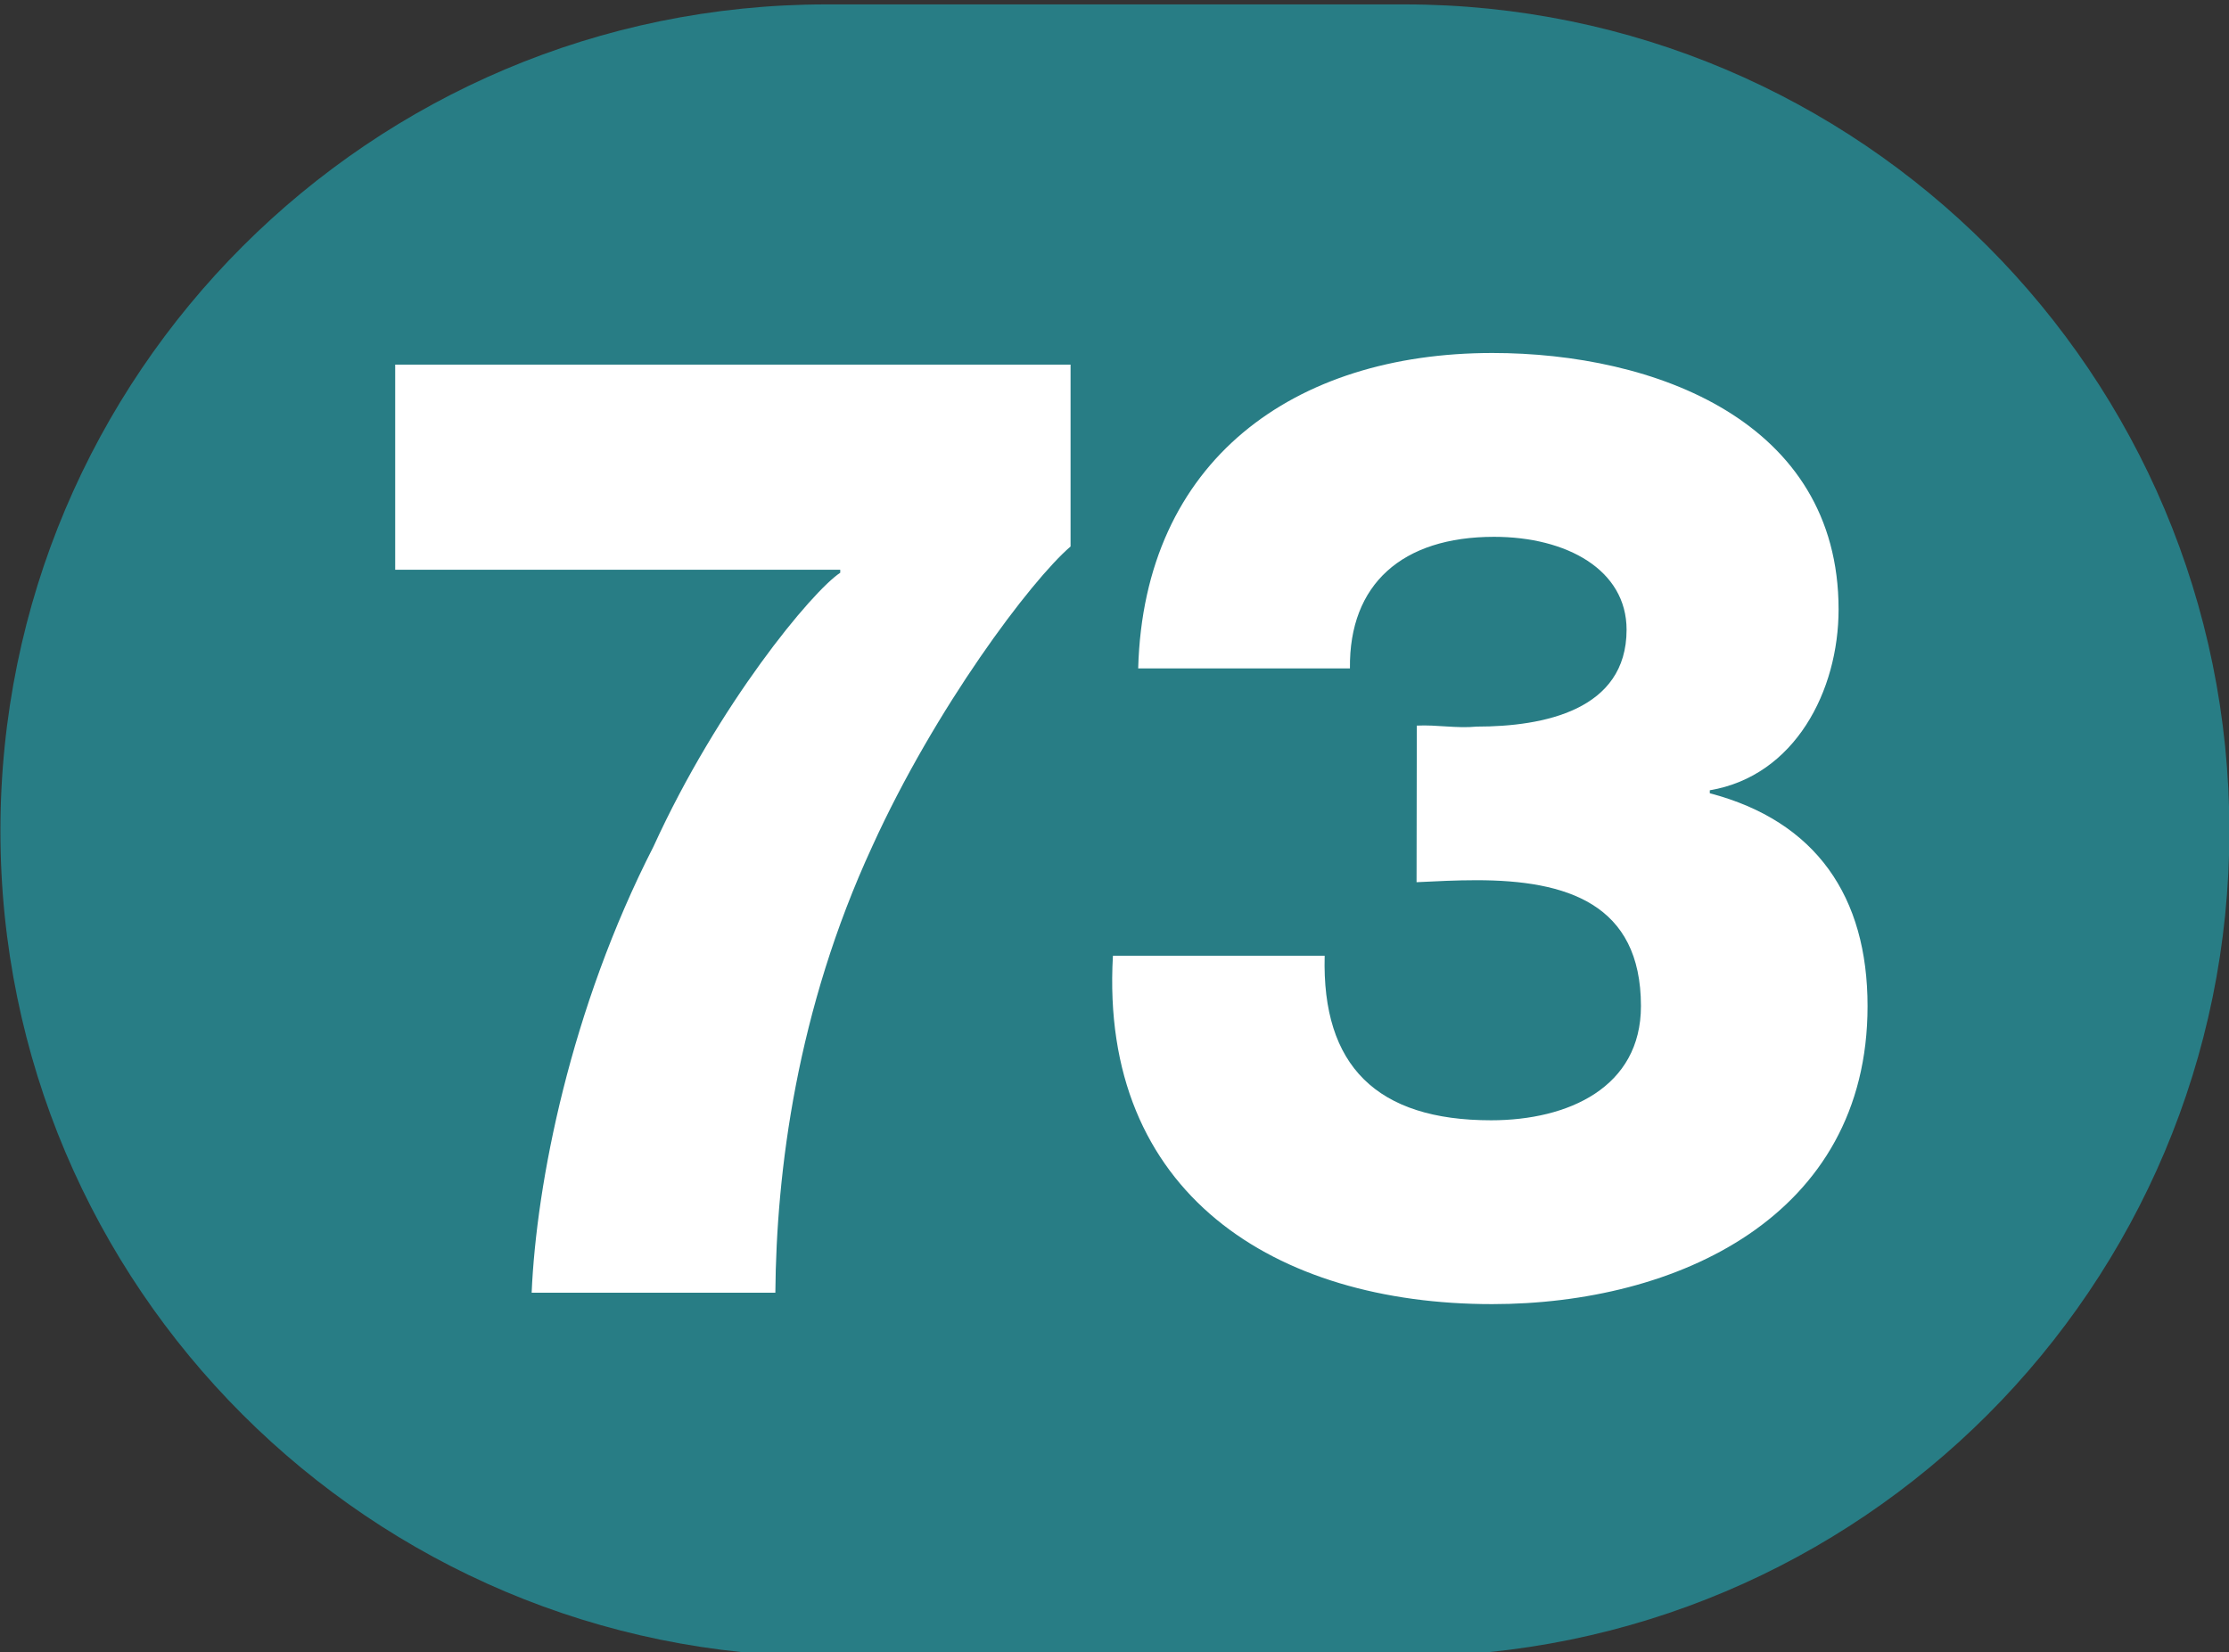
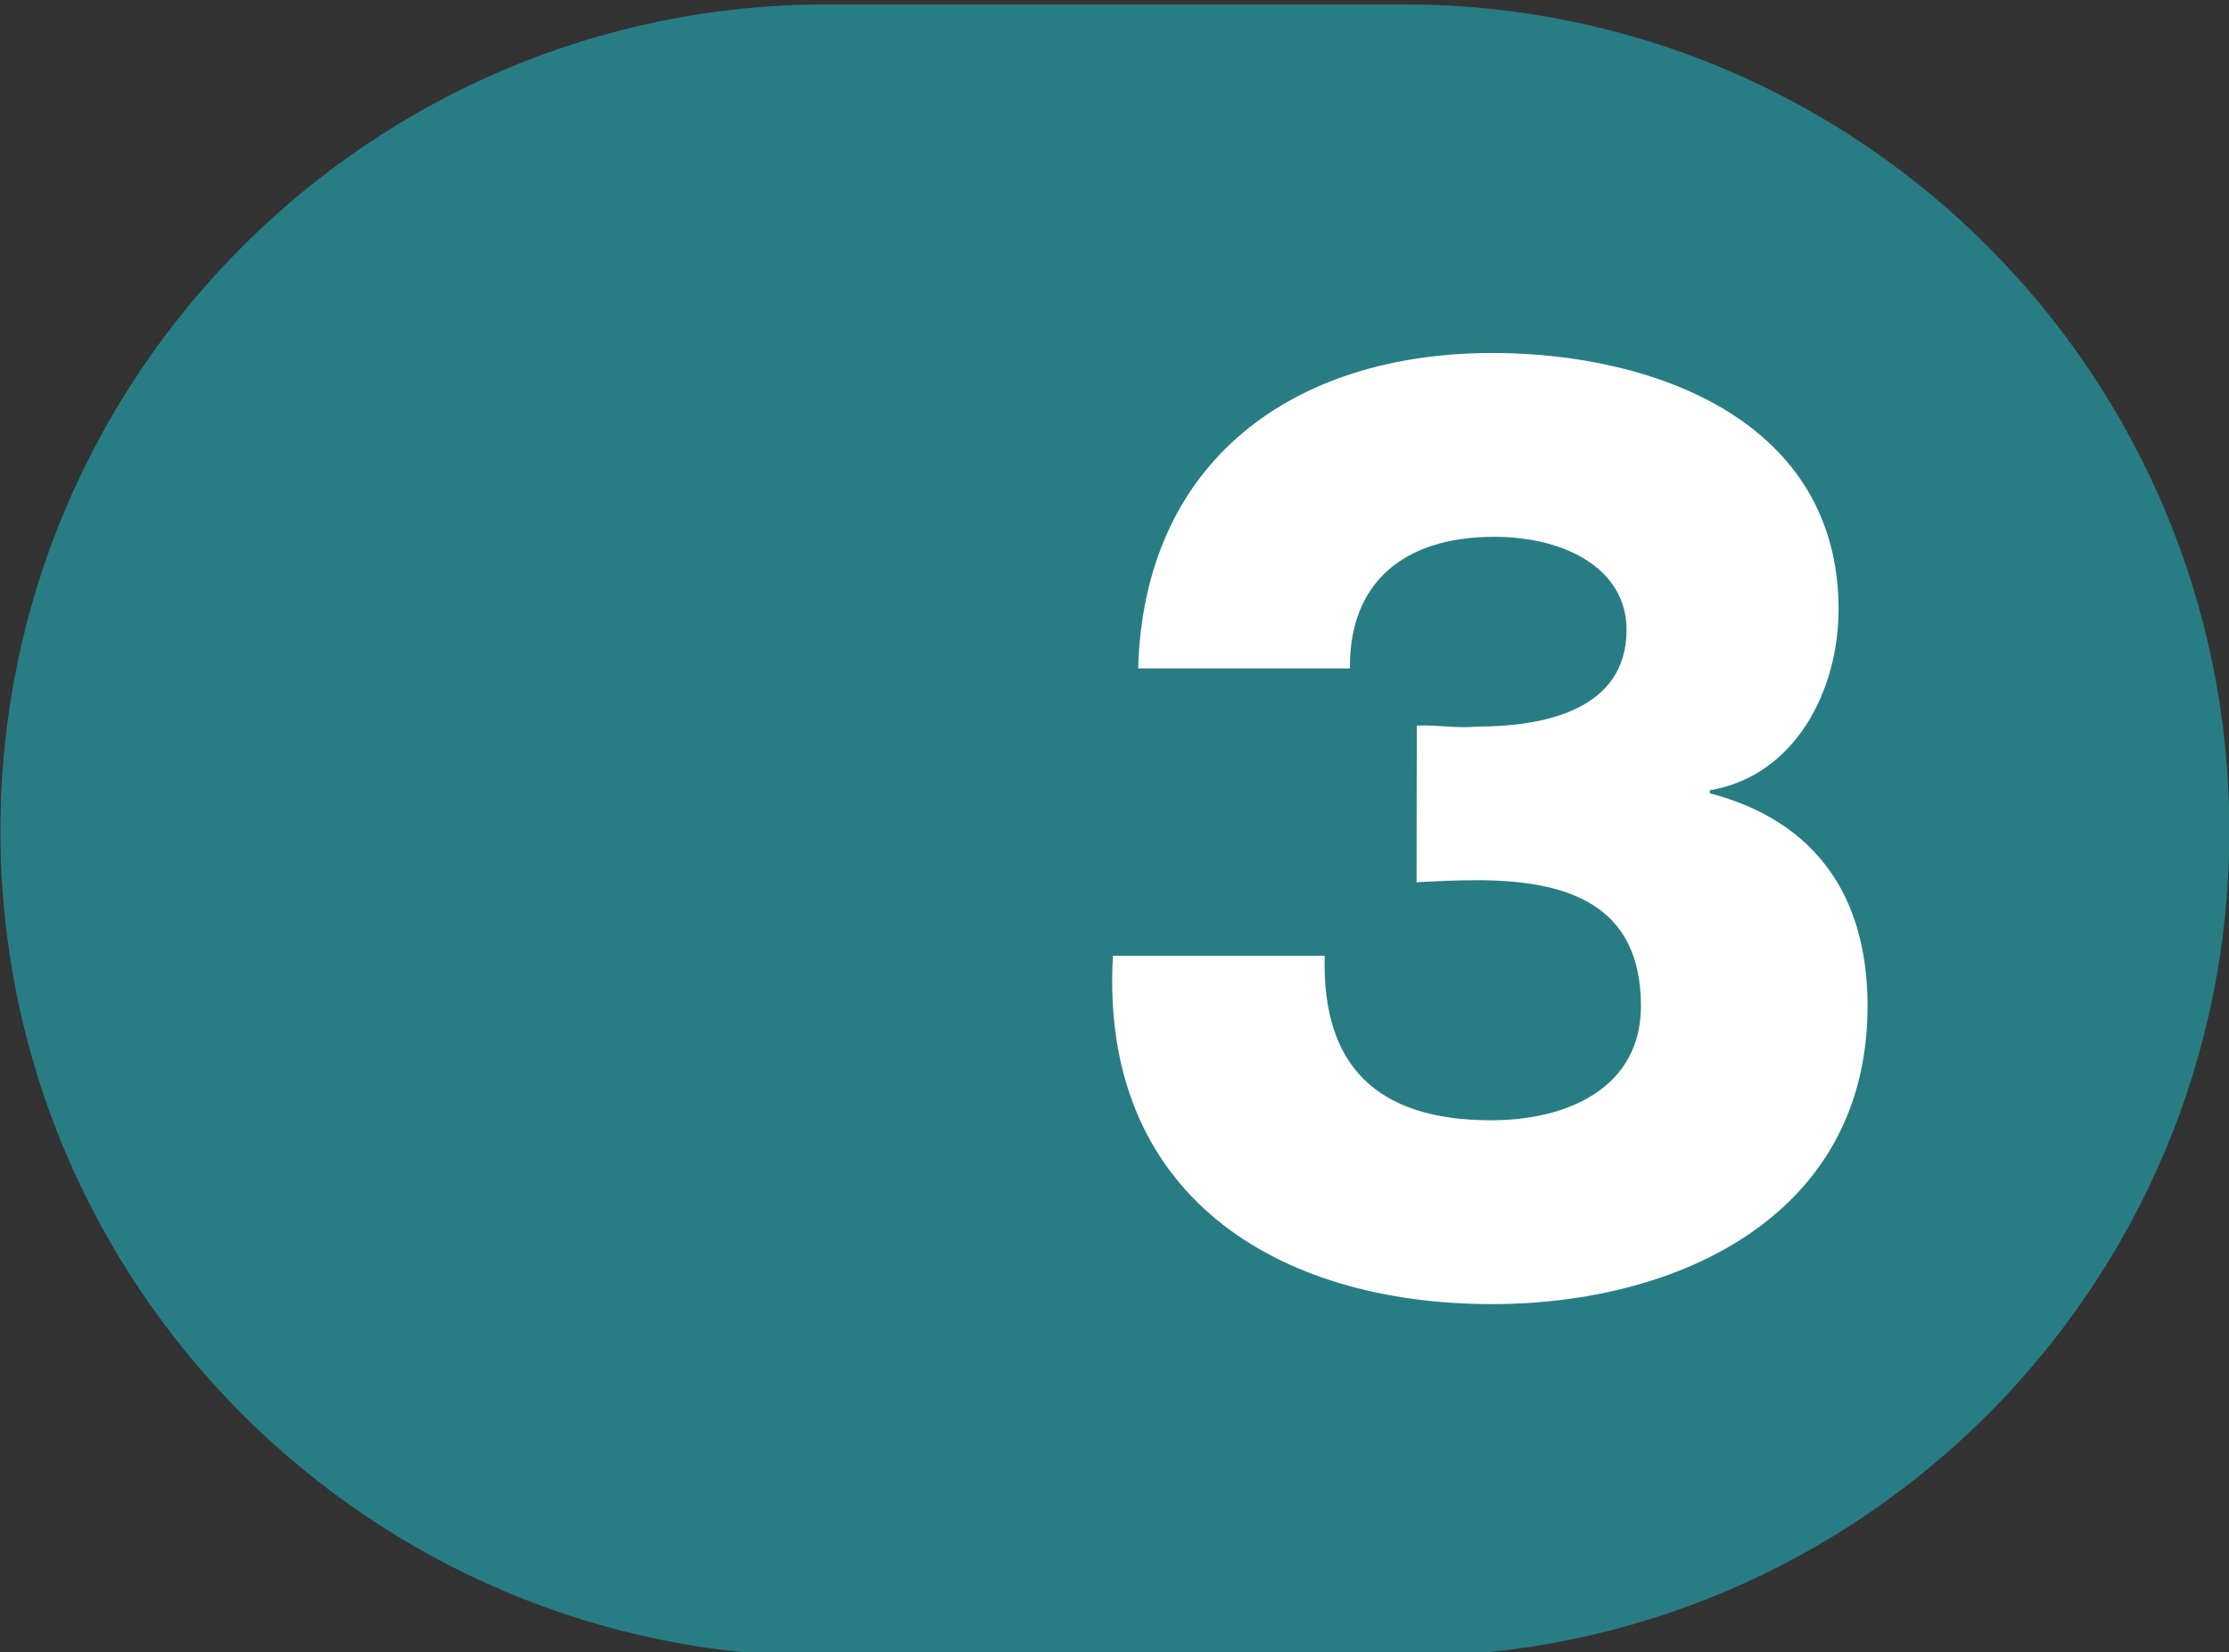
<svg xmlns="http://www.w3.org/2000/svg" xmlns:ns1="http://www.inkscape.org/namespaces/inkscape" xmlns:ns2="http://sodipodi.sourceforge.net/DTD/sodipodi-0.dtd" width="100mm" height="74.119mm" viewBox="0 0 100 74.119" version="1.1" id="svg5" ns1:version="1.1.1 (c3084ef, 2021-09-22)" ns2:docname="Ligne_TPG_73.svg">
  <rect x="0" y="0" width="100" height="74.119" fill="#333333" stroke="none" />
  <ns2:namedview id="namedview7" pagecolor="#ffffff" bordercolor="#666666" borderopacity="1.0" ns1:pageshadow="2" ns1:pageopacity="0.0" ns1:pagecheckerboard="0" ns1:document-units="mm" showgrid="false" ns1:zoom="0.37483777" ns1:cx="-348.15061" ns1:cy="-160.06925" ns1:window-width="1440" ns1:window-height="786" ns1:window-x="90" ns1:window-y="25" ns1:window-maximized="0" ns1:current-layer="layer1" fit-margin-top="0" fit-margin-left="0" fit-margin-right="0" fit-margin-bottom="0" />
  <defs id="defs2">
    <clipPath id="clip2897">
-       <path d="m 710.461,799.883 h 9 v 6.668 h -9 z m 0,0" id="path12100" />
-     </clipPath>
+       </clipPath>
    <clipPath id="clip2903">
      <path d="m 640.77,675.066 h 9 v 6.672 h -9 z m 0,0" id="path12118" />
    </clipPath>
    <clipPath id="clip2907">
      <path d="m 694.43,807.359 h 9 v 6.672 h -9 z m 0,0" id="path12130" />
    </clipPath>
    <clipPath id="clip2915">
      <path d="m 716.625,807.723 h 9 v 6.672 h -9 z m 0,0" id="path12154" />
    </clipPath>
    <clipPath id="clip2930">
      <path d="m 684.902,935.062 h 9 v 6.719 h -9 z m 0,0" id="path12199" />
    </clipPath>
    <clipPath id="clip2930-7">
      <path d="m 684.902,935.062 h 9 v 6.719 h -9 z m 0,0" id="path12199-2" />
    </clipPath>
    <clipPath id="clip2930-1">
-       <path d="m 684.902,935.062 h 9 v 6.719 h -9 z m 0,0" id="path12199-9" />
-     </clipPath>
+       </clipPath>
    <clipPath id="clip2943">
-       <path d="m 1149.395,676.047 h 9 v 6.719 h -9 z m 0,0" id="path12238" />
-     </clipPath>
+       </clipPath>
    <clipPath id="clip2953">
      <path d="m 1107,694.641 h 8.961 v 6.719 H 1107 Z m 0,0" id="path12268" />
    </clipPath>
    <clipPath id="clip2954">
      <path d="m 1106.961,694.641 h 9 v 6.719 h -9 z m 0,0" id="path12271" />
    </clipPath>
    <clipPath id="clip2950">
      <path d="m 1232.277,376.656 h 9 v 6.715 h -9 z m 0,0" id="path12259" />
    </clipPath>
    <clipPath id="clip2967">
      <path d="m 550.16,984.359 h 9 V 991 h -9 z m 0,0" id="path12310" />
    </clipPath>
    <clipPath id="clip2968">
      <path d="m 550.16,984.359 h 9 v 6.719 h -9 z m 0,0" id="path12313" />
    </clipPath>
    <clipPath id="clip2972">
      <path d="m 601.605,971.094 h 9 v 6.715 h -9 z m 0,0" id="path12325" />
    </clipPath>
    <clipPath id="clip2984">
      <path d="m 615.484,934.164 h 9 v 6.719 h -9 z m 0,0" id="path12361" />
    </clipPath>
    <clipPath id="clip2986">
      <path d="m 625.5,938.391 h 9 v 6.719 h -9 z m 0,0" id="path12367" />
    </clipPath>
    <clipPath id="clip3003">
      <path d="m 539,340.359 h 8.957 V 347 H 539 Z m 0,0" id="path12418" />
    </clipPath>
    <clipPath id="clip3004">
      <path d="m 538.957,340.359 h 9 v 6.719 h -9 z m 0,0" id="path12421" />
    </clipPath>
    <clipPath id="clip3009">
      <path d="m 669.543,250.969 h 8.816 V 257.5 h -8.816 z m 0,0" id="path12436" />
    </clipPath>
    <clipPath id="clip3011">
      <path d="m 325.426,364.398 h 9 v 6.672 h -9 z m 0,0" id="path12442" />
    </clipPath>
  </defs>
  <g ns1:label="Calque 1" ns1:groupmode="layer" id="layer1" transform="translate(-1965.583,-1659.757)">
    <g id="g70569" transform="matrix(11.111,0,0,11.116,353.551,-5277.597)">
      <path style="fill:#287d85;fill-opacity:1;fill-rule:nonzero;stroke:none" d="m 150.754,624.105 c -0.004,0 -0.008,0 -0.008,0 h -2.324 c -1.84,0 -3.336,1.492 -3.336,3.336 0,1.84 1.496,3.332 3.336,3.332 h 2.324 c 0,0 0.004,0 0.008,0 1.84,0 3.332,-1.492 3.332,-3.332 0,-1.844 -1.492,-3.336 -3.332,-3.336" id="path54774" />
-       <path style="fill:#ffffff;fill-opacity:1;fill-rule:nonzero;stroke:none" d="m 146.68,625.559 h 2.727 v 0.734 c -0.16,0.137 -0.547,0.652 -0.801,1.211 -0.305,0.66 -0.387,1.312 -0.391,1.801 h -0.984 c 0.019,-0.441 0.156,-1.145 0.492,-1.801 0.262,-0.574 0.641,-1.031 0.754,-1.105 v -0.012 h -1.797 z m 0,0" id="path54776" />
      <path style="fill:#ffffff;fill-opacity:1;fill-rule:nonzero;stroke:none" d="m 150.805,627.016 c 0.082,-0.004 0.16,0.012 0.242,0.004 0.27,0 0.605,-0.066 0.605,-0.391 0,-0.242 -0.242,-0.375 -0.535,-0.375 -0.371,0 -0.586,0.191 -0.582,0.531 h -0.855 c 0.023,-0.84 0.629,-1.273 1.43,-1.273 0.652,0 1.398,0.273 1.398,1.035 0,0.328 -0.176,0.672 -0.52,0.73 v 0.012 c 0.43,0.113 0.637,0.418 0.637,0.859 0,0.852 -0.773,1.203 -1.516,1.203 -0.875,0 -1.586,-0.445 -1.531,-1.406 h 0.855 c -0.012,0.445 0.211,0.664 0.672,0.664 0.312,0 0.605,-0.133 0.605,-0.461 0,-0.414 -0.301,-0.508 -0.664,-0.508 -0.082,0 -0.16,0.004 -0.242,0.008 z m 0,0" id="path54778" />
    </g>
  </g>
</svg>